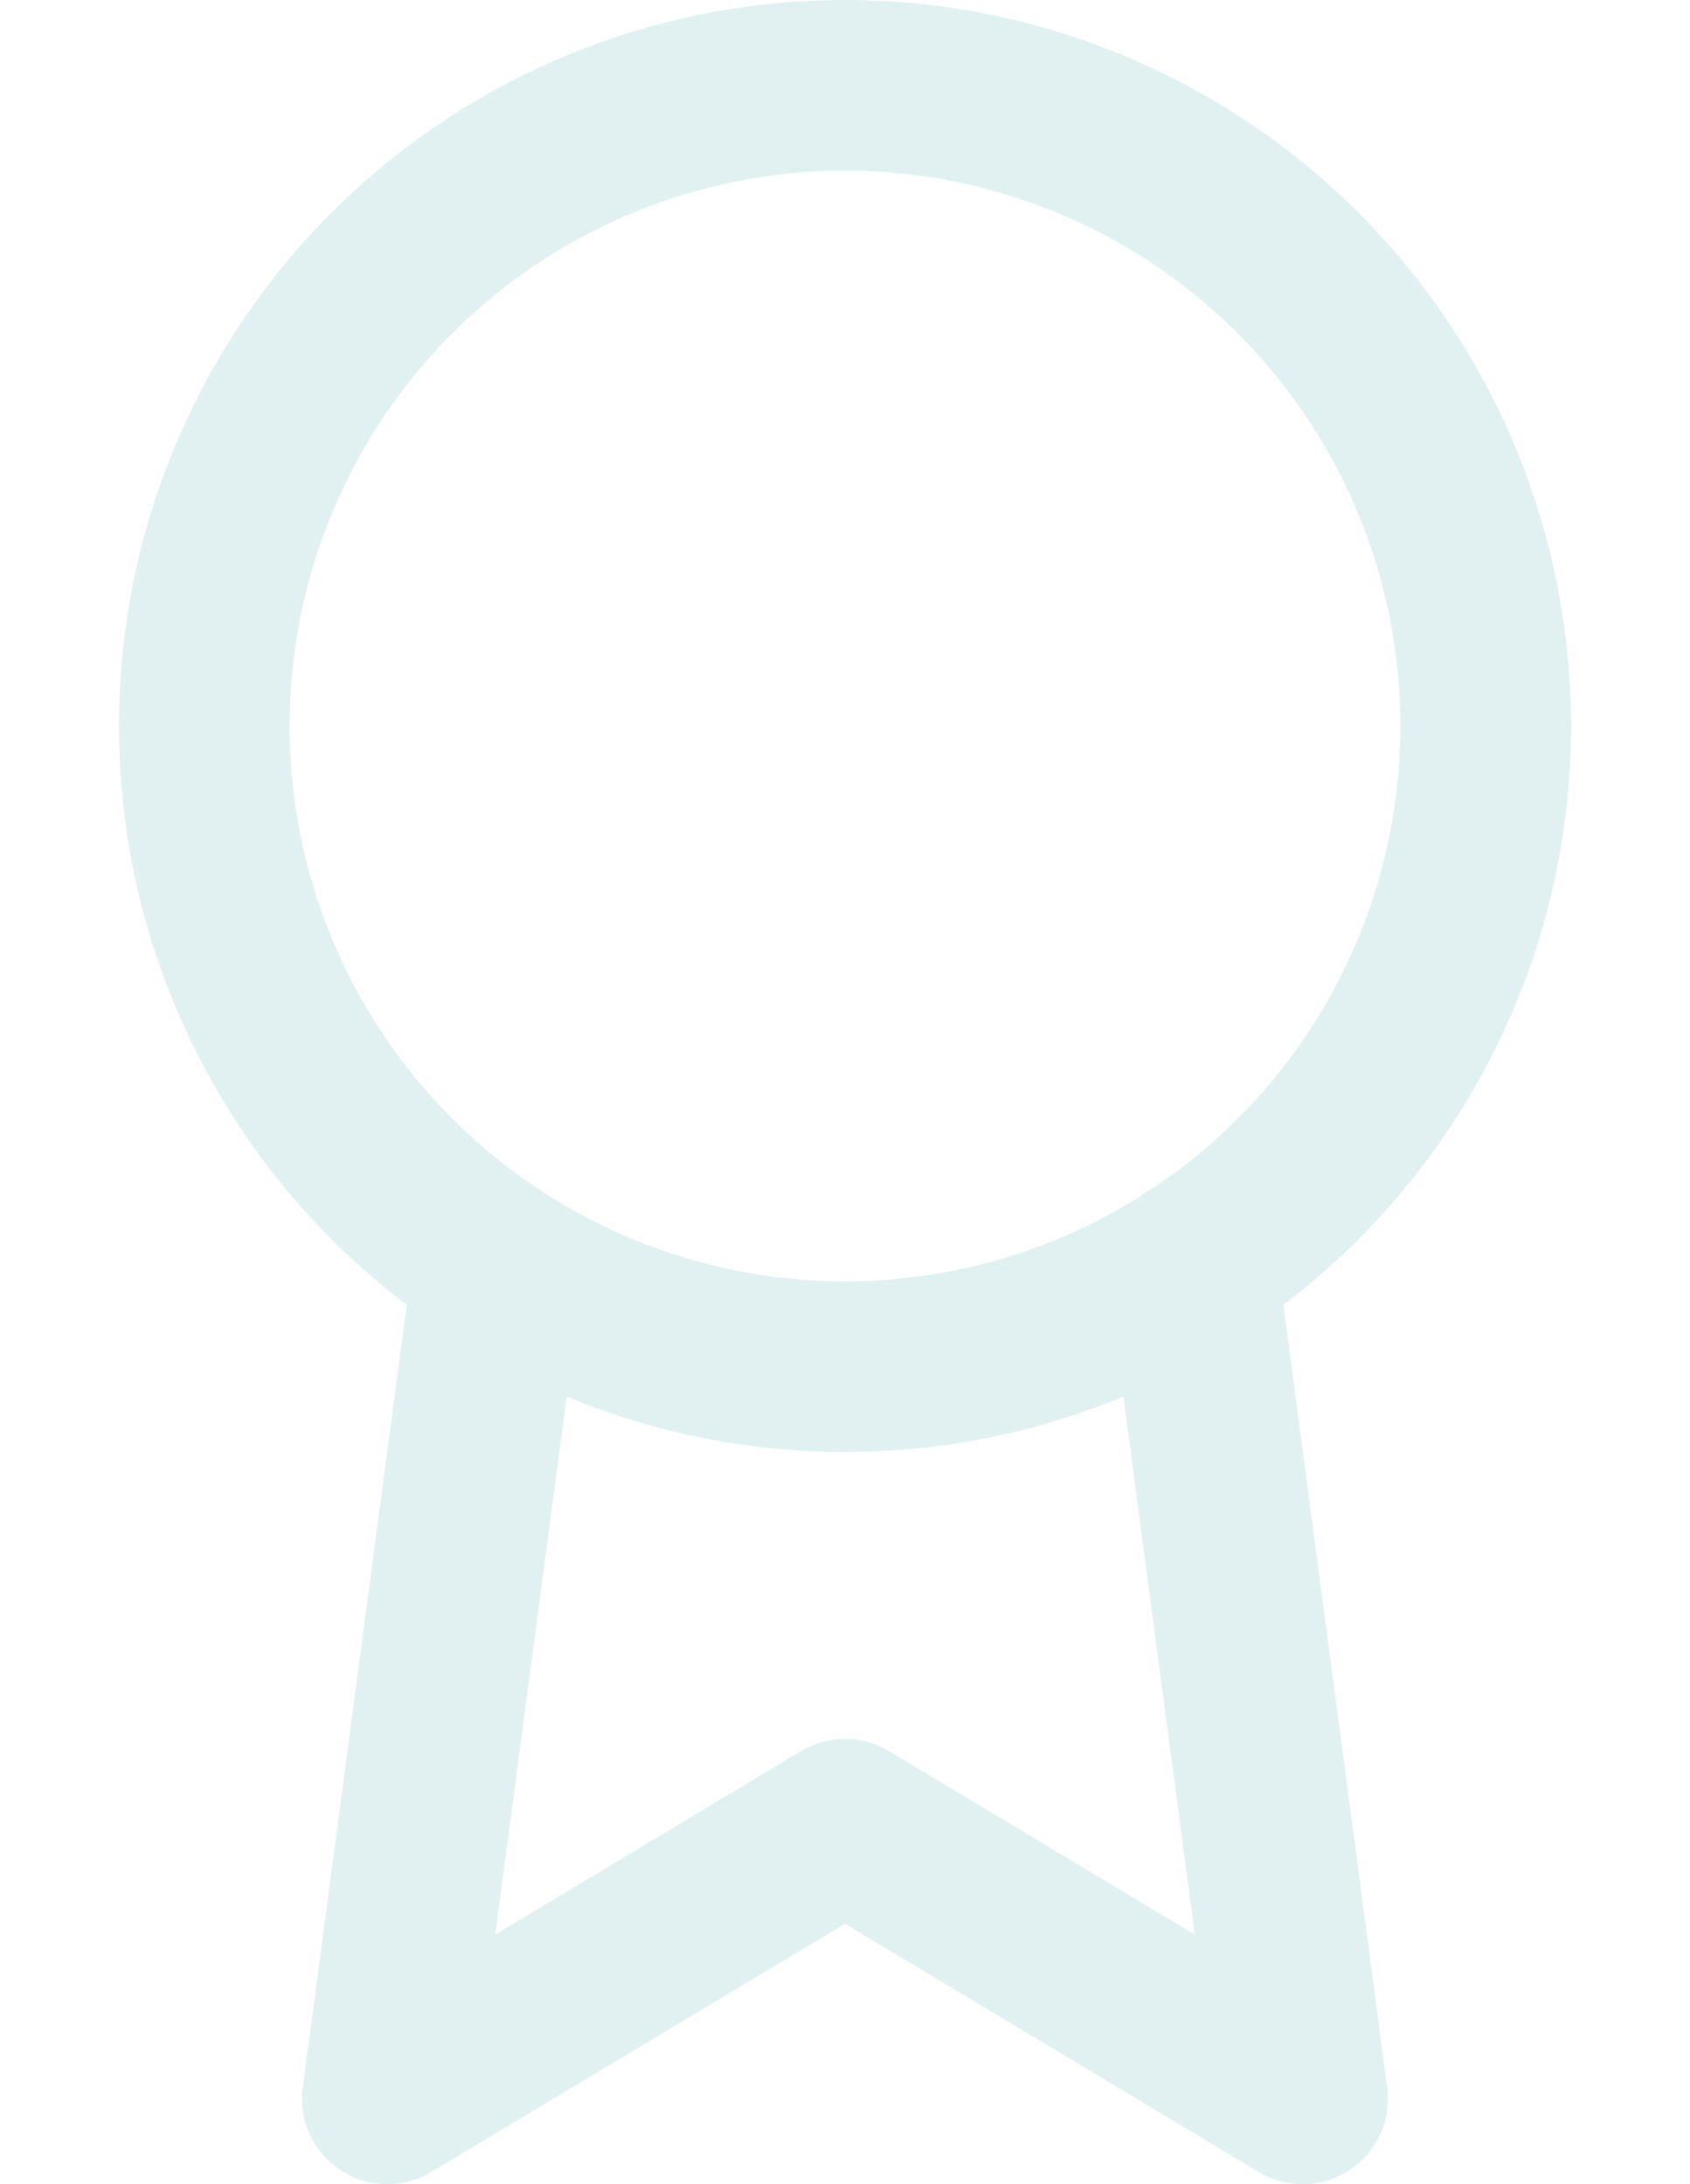
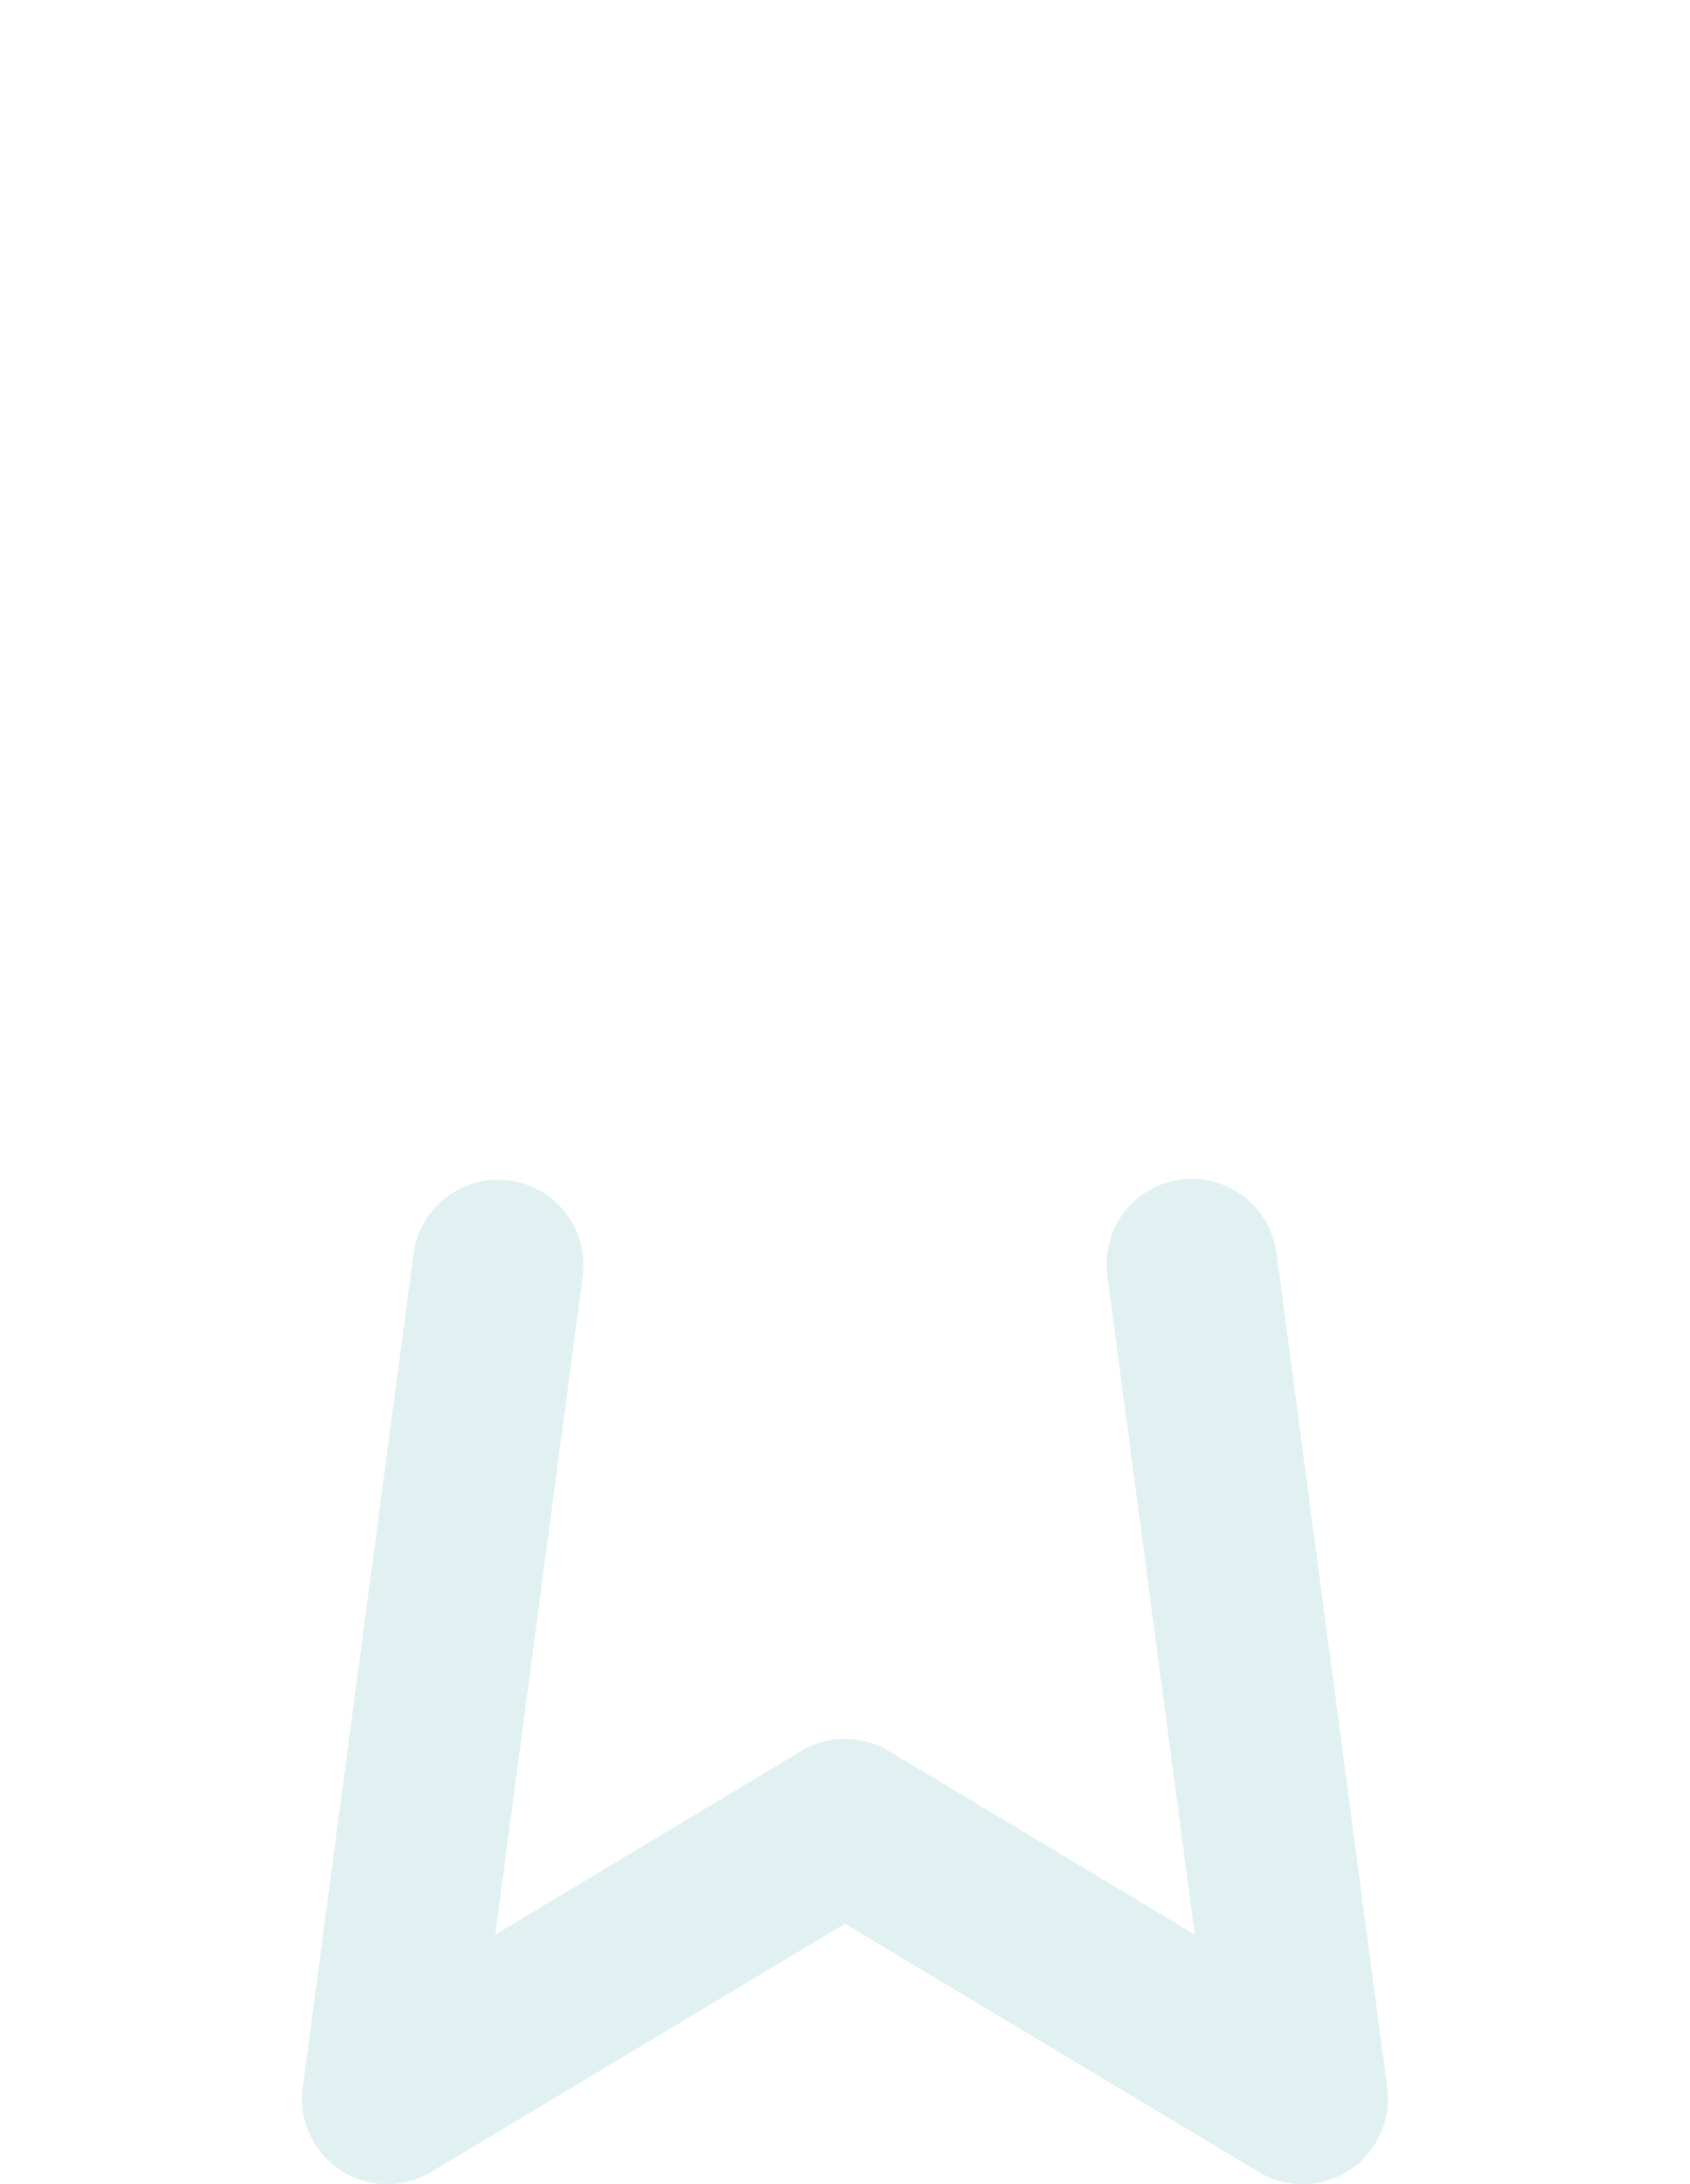
<svg xmlns="http://www.w3.org/2000/svg" width="154.038" height="199.095" viewBox="0 0 154.038 199.095">
  <defs>
    <linearGradient id="linear-gradient" x1="0.5" x2="0.5" y2="1" gradientUnits="objectBoundingBox">
      <stop offset="0" stop-color="#e5f3f4" />
      <stop offset="1" stop-color="#32a0a7" />
    </linearGradient>
  </defs>
  <g id="Icon" transform="translate(0.063 7.397)" opacity="0.119">
    <g id="Area" transform="translate(-0.063 0.383)" stroke="#008992" stroke-width="1" opacity="0" fill="url(#linear-gradient)">
      <rect width="154.038" height="183.535" stroke="none" />
-       <rect x="0.5" y="0.5" width="153.038" height="182.535" fill="none" />
    </g>
    <g id="Icon-2" data-name="Icon" transform="translate(18.559 0.383)">
-       <circle id="_8cefbe60-d087-4469-93b4-087d47ba3f38" data-name="8cefbe60-d087-4469-93b4-087d47ba3f38" cx="58.398" cy="58.398" r="58.398" fill="none" stroke="#008992" stroke-linecap="round" stroke-linejoin="round" stroke-width="15.56" />
      <path id="_42a65dba-3f11-4df2-bc49-229bc8734951" data-name="42a65dba-3f11-4df2-bc49-229bc8734951" d="M113.556,205.233l-10.094,76,41.712-25.028,41.712,25.028-10.094-76.084" transform="translate(-86.777 -97.698)" fill="none" stroke="#008992" stroke-linecap="round" stroke-linejoin="round" stroke-width="15.56" />
    </g>
  </g>
</svg>